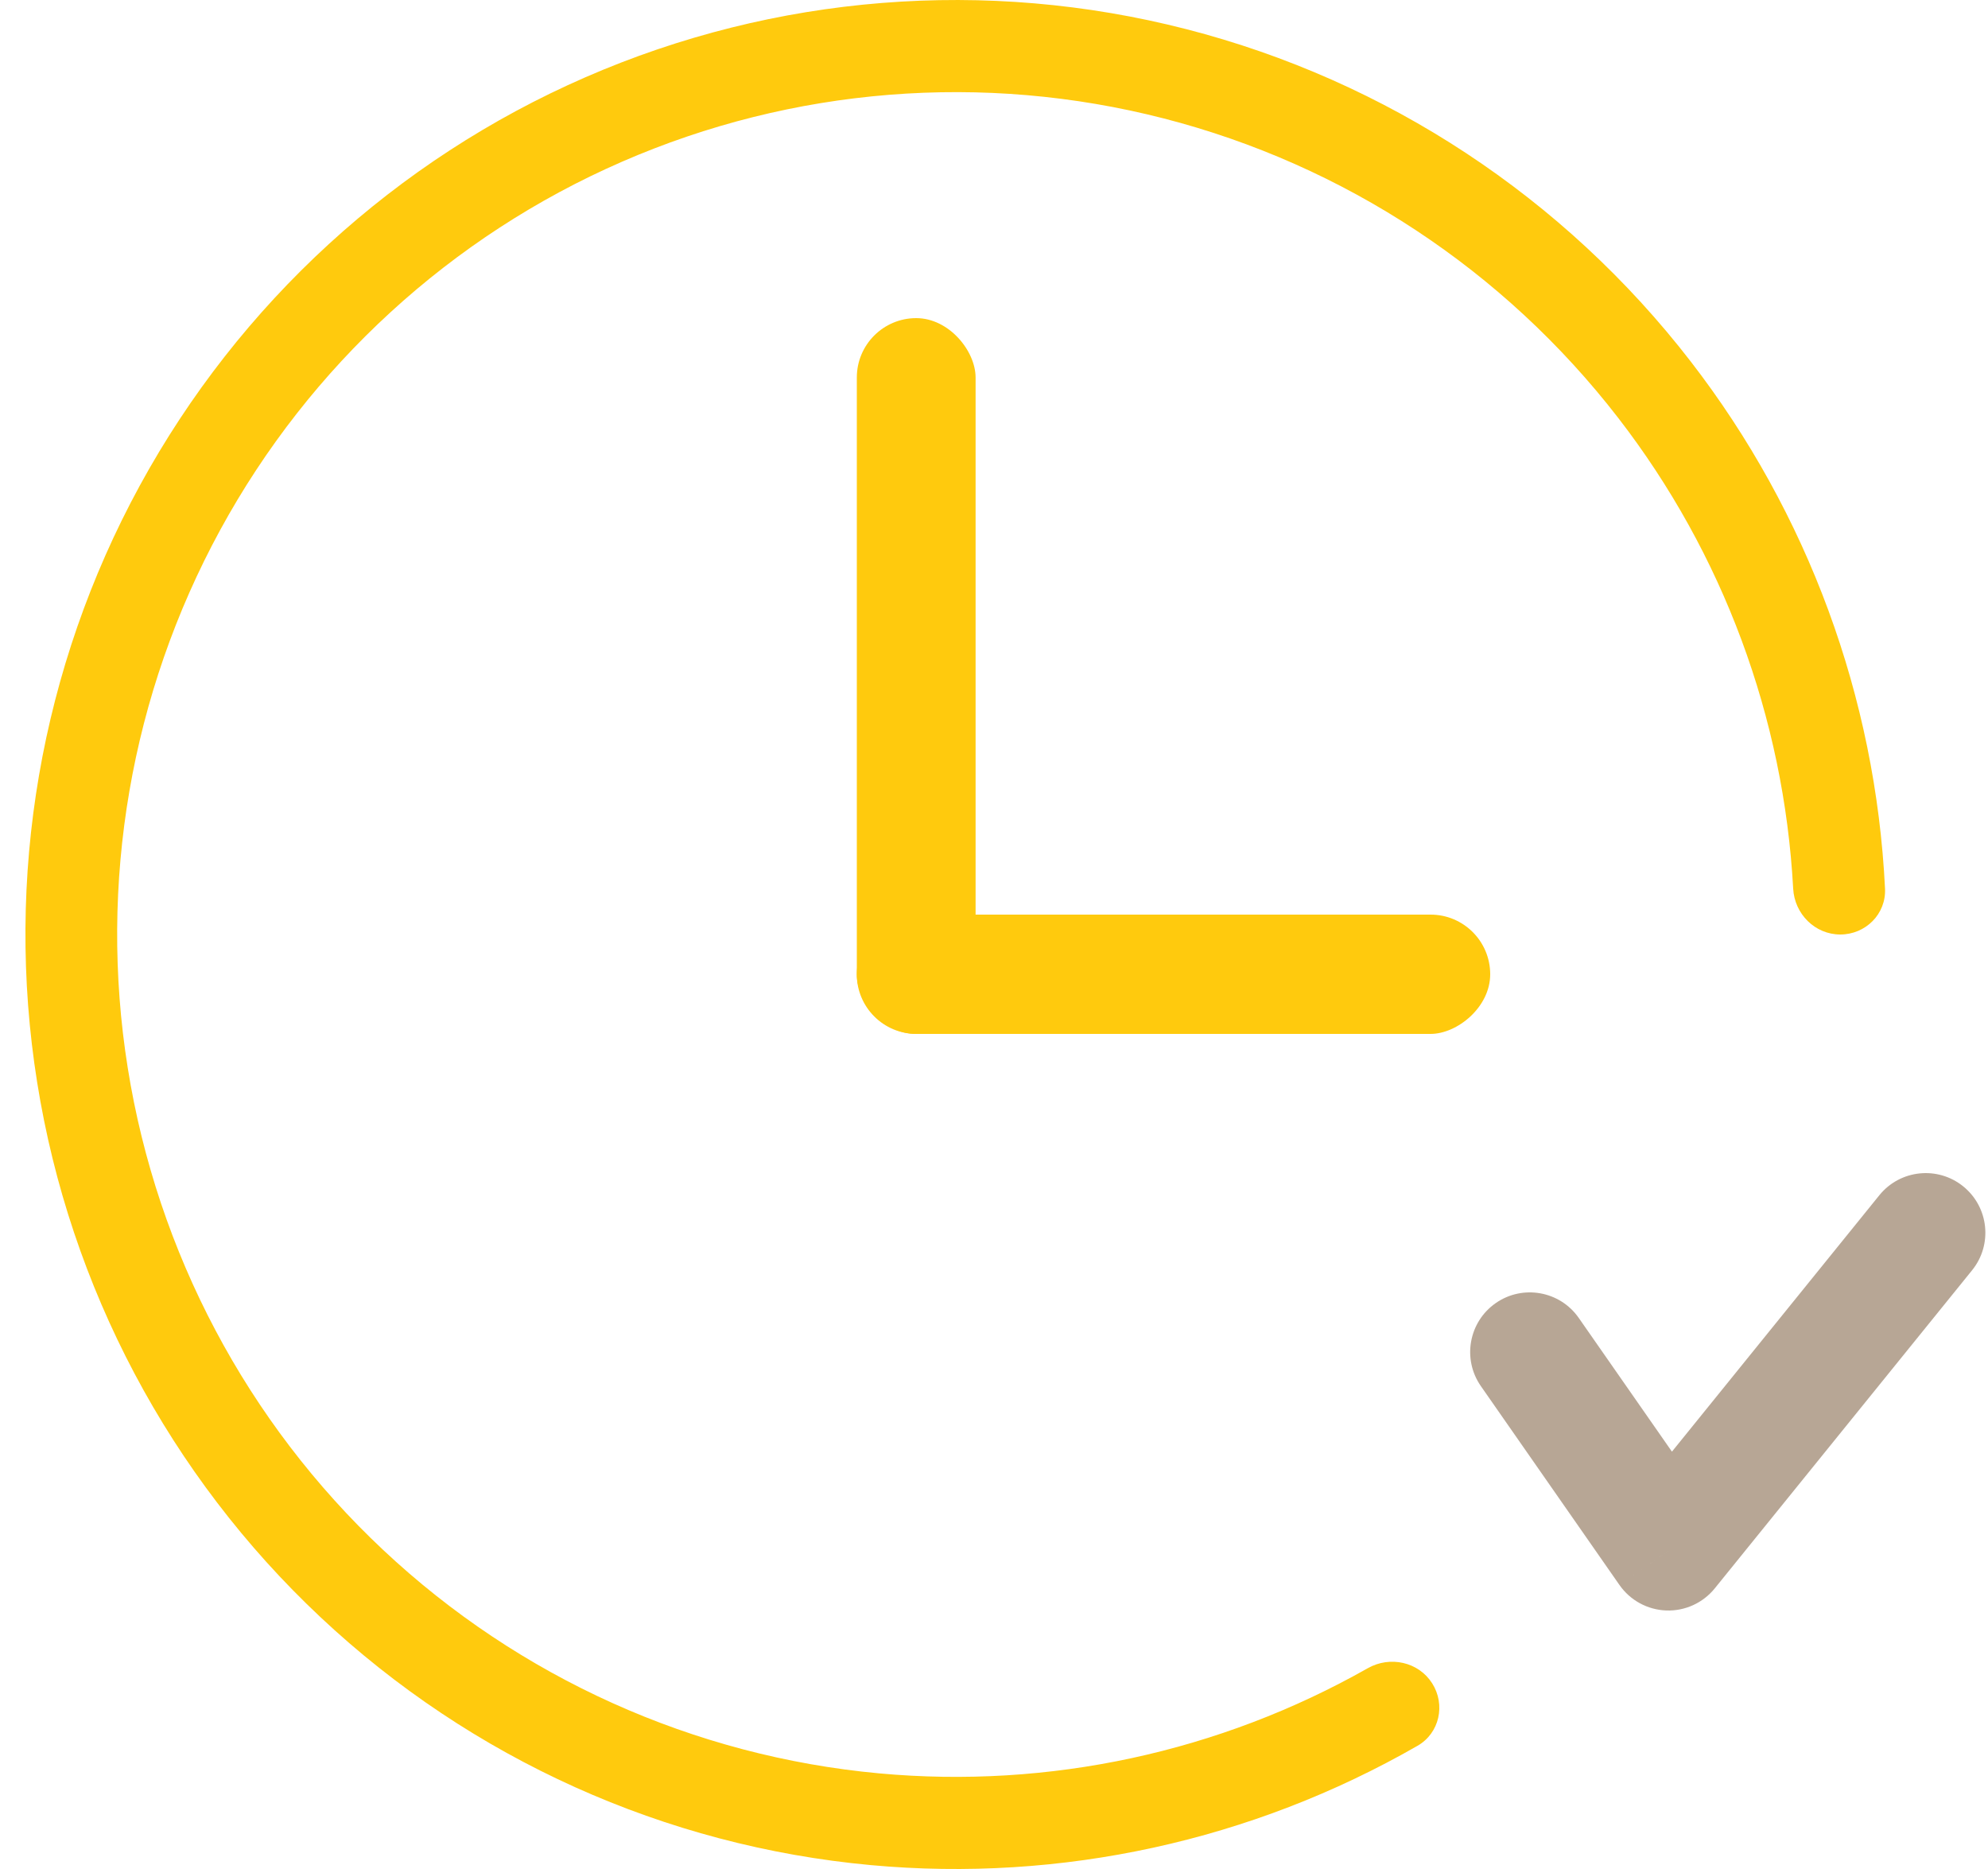
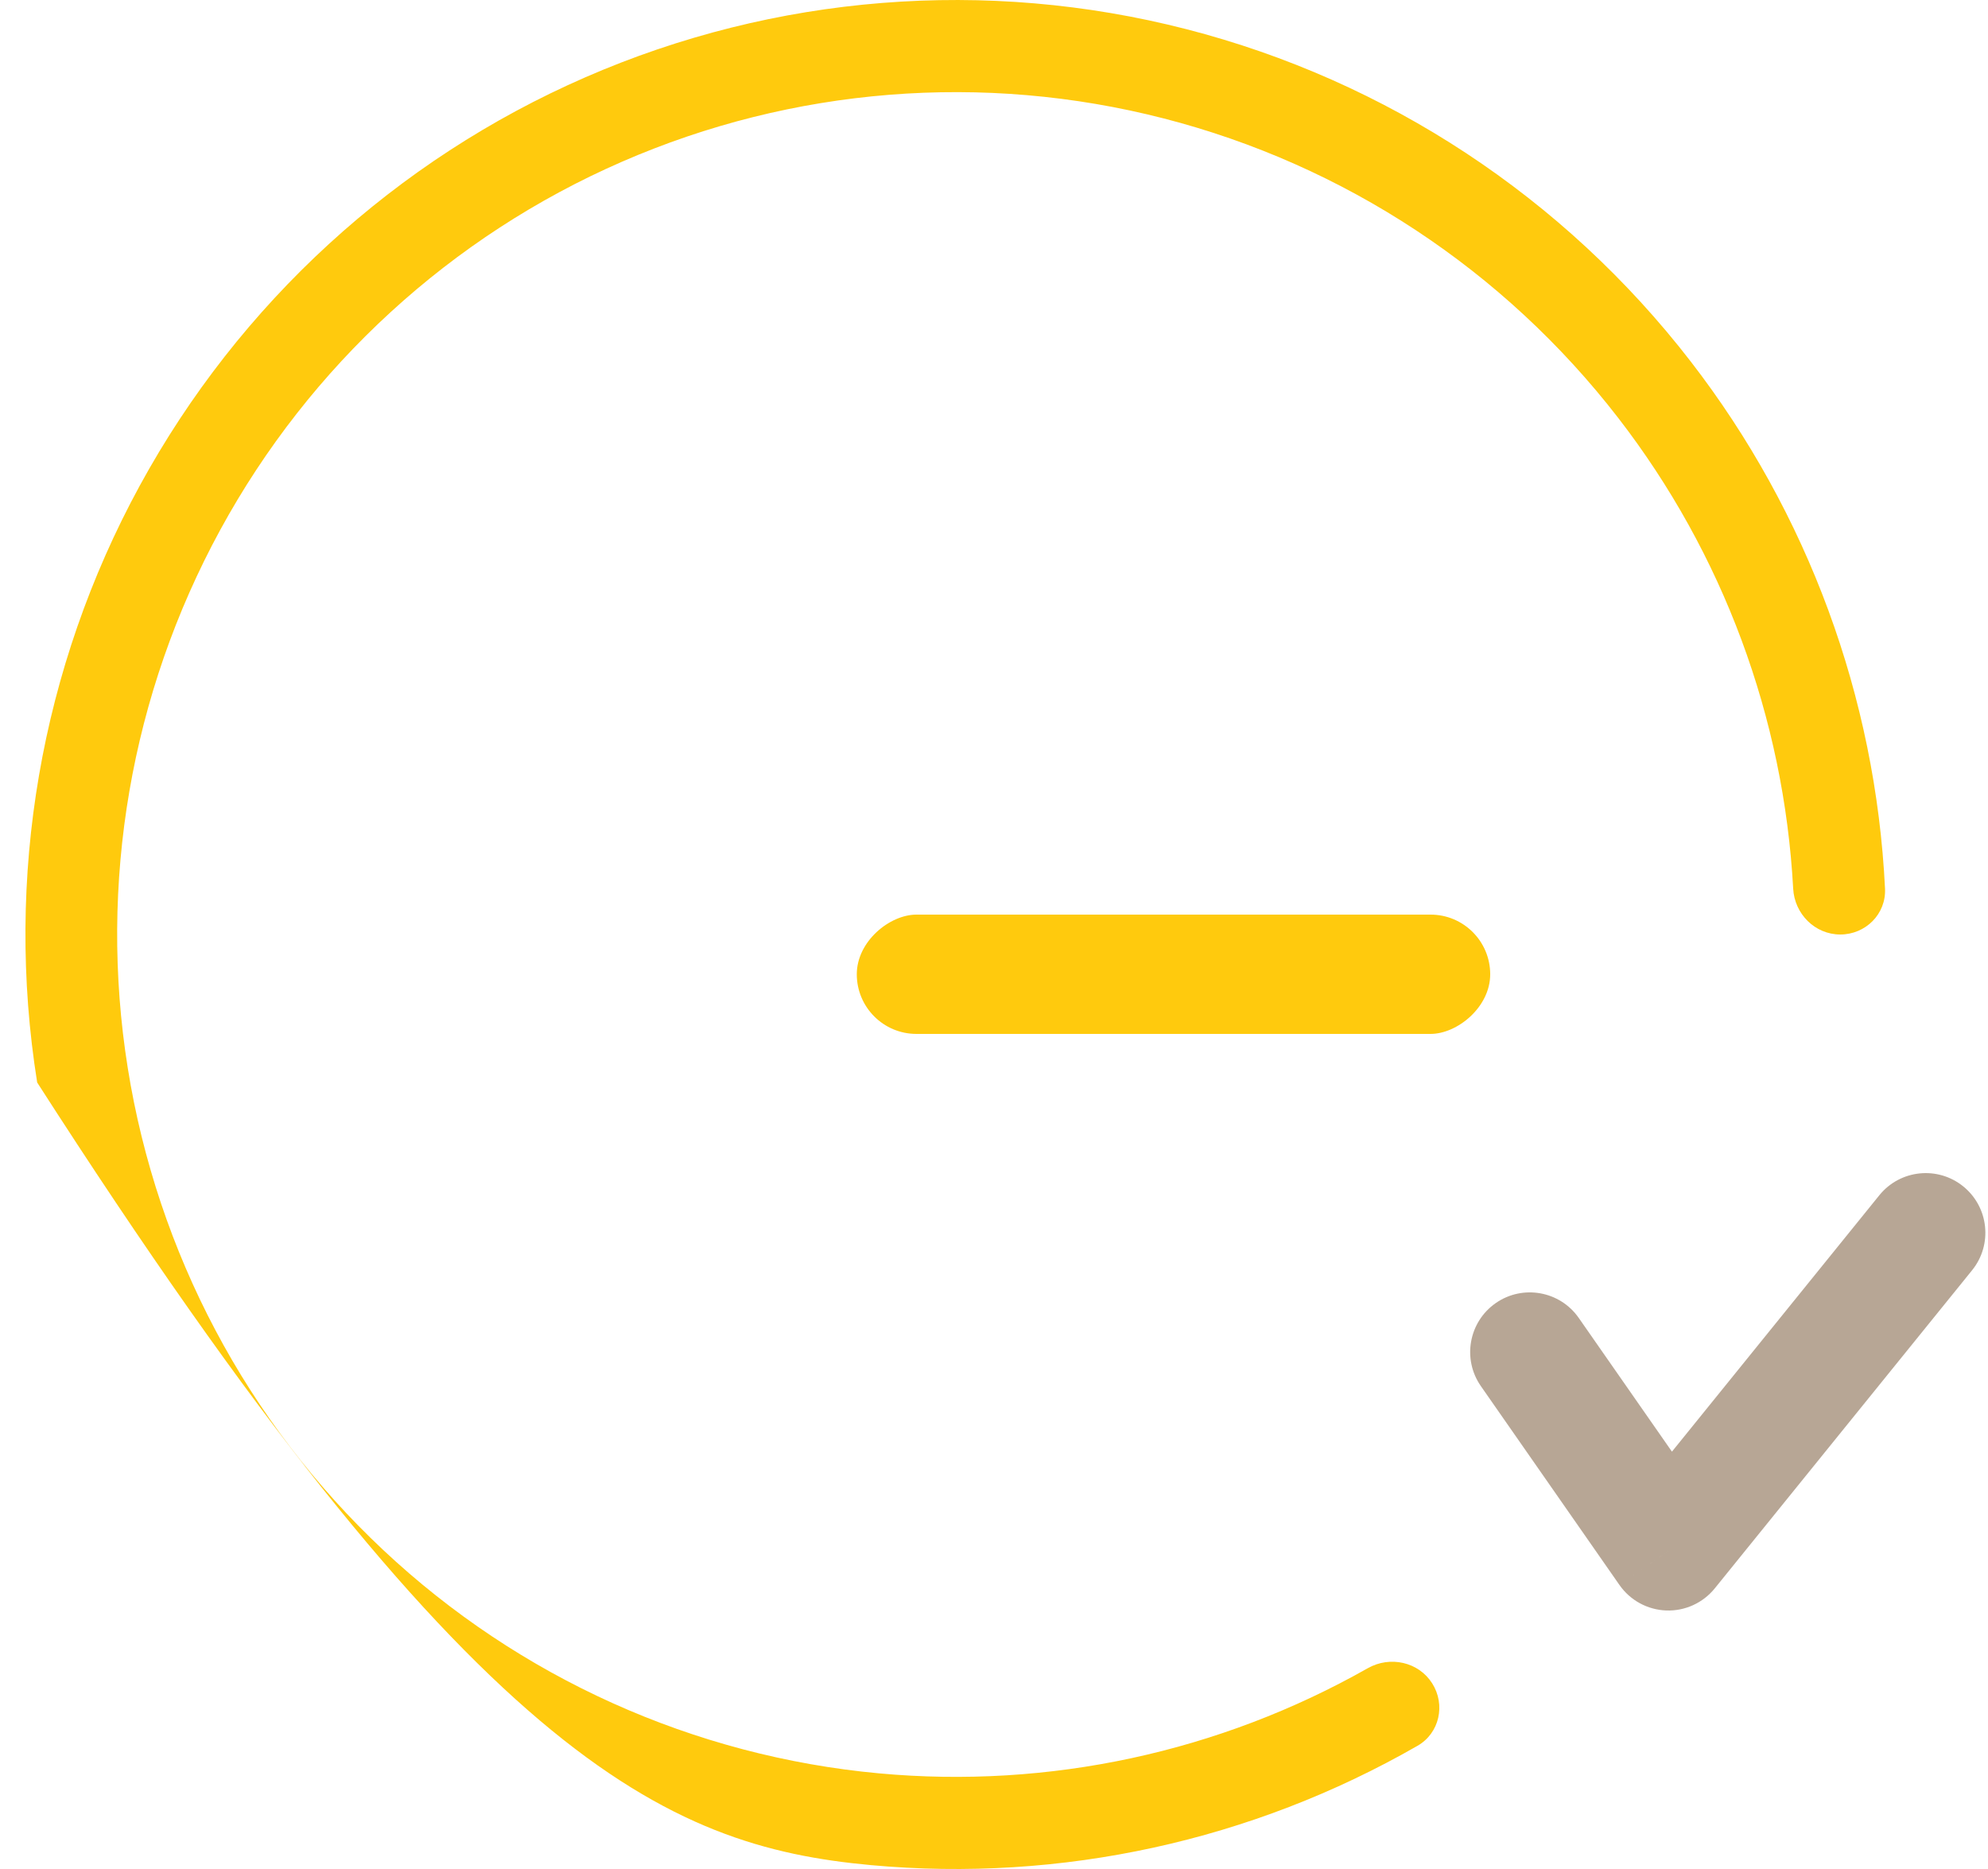
<svg xmlns="http://www.w3.org/2000/svg" width="50" height="47" viewBox="0 0 50 47" fill="none">
  <path d="M39.707 33.142C39.233 32.463 38.298 32.296 37.619 32.769C36.939 33.243 36.772 34.178 37.246 34.858L39.707 33.142ZM41.962 39L40.731 39.858C41.001 40.245 41.437 40.482 41.908 40.499C42.379 40.516 42.831 40.31 43.128 39.943L41.962 39ZM49.6 31.943C50.121 31.299 50.021 30.355 49.377 29.834C48.733 29.313 47.788 29.413 47.267 30.057L49.6 31.943ZM37.246 34.858L40.731 39.858L43.192 38.142L39.707 33.142L37.246 34.858ZM43.128 39.943L49.6 31.943L47.267 30.057L40.795 38.057L43.128 39.943Z" fill="#B7A695" />
-   <path d="M46.285 23.5C46.922 23.5 47.441 22.983 47.41 22.347C47.175 17.538 45.473 12.907 42.522 9.089C39.336 4.967 34.874 2.028 29.84 0.734C24.806 -0.56 19.487 -0.134 14.721 1.944C9.955 4.022 6.013 7.634 3.516 12.211C1.02 16.788 0.112 22.069 0.935 27.221C1.758 32.374 4.265 37.105 8.061 40.668C11.857 44.232 16.726 46.425 21.9 46.902C26.692 47.343 31.492 46.29 35.653 43.901C36.206 43.583 36.362 42.868 36.02 42.33C35.676 41.789 34.959 41.635 34.402 41.95C30.676 44.061 26.389 44.989 22.111 44.595C17.447 44.165 13.058 42.188 9.636 38.976C6.214 35.764 3.954 31.499 3.213 26.855C2.471 22.21 3.29 17.45 5.54 13.324C7.79 9.198 11.343 5.942 15.639 4.069C19.936 2.196 24.731 1.812 29.268 2.978C33.806 4.144 37.828 6.794 40.7 10.51C43.337 13.921 44.867 18.053 45.1 22.347C45.134 22.983 45.648 23.5 46.285 23.5Z" fill="#FFCA0D" />
-   <rect x="21.55" y="8" width="2.987" height="18" rx="1.494" fill="#FFCA0D" />
+   <path d="M46.285 23.5C46.922 23.5 47.441 22.983 47.41 22.347C47.175 17.538 45.473 12.907 42.522 9.089C39.336 4.967 34.874 2.028 29.84 0.734C24.806 -0.56 19.487 -0.134 14.721 1.944C9.955 4.022 6.013 7.634 3.516 12.211C1.02 16.788 0.112 22.069 0.935 27.221C11.857 44.232 16.726 46.425 21.9 46.902C26.692 47.343 31.492 46.29 35.653 43.901C36.206 43.583 36.362 42.868 36.02 42.33C35.676 41.789 34.959 41.635 34.402 41.95C30.676 44.061 26.389 44.989 22.111 44.595C17.447 44.165 13.058 42.188 9.636 38.976C6.214 35.764 3.954 31.499 3.213 26.855C2.471 22.21 3.29 17.45 5.54 13.324C7.79 9.198 11.343 5.942 15.639 4.069C19.936 2.196 24.731 1.812 29.268 2.978C33.806 4.144 37.828 6.794 40.7 10.51C43.337 13.921 44.867 18.053 45.1 22.347C45.134 22.983 45.648 23.5 46.285 23.5Z" fill="#FFCA0D" />
  <rect x="37.48" y="23" width="3" height="15.931" rx="1.5" transform="rotate(90 37.48 23)" fill="#FFCA0D" />
</svg>